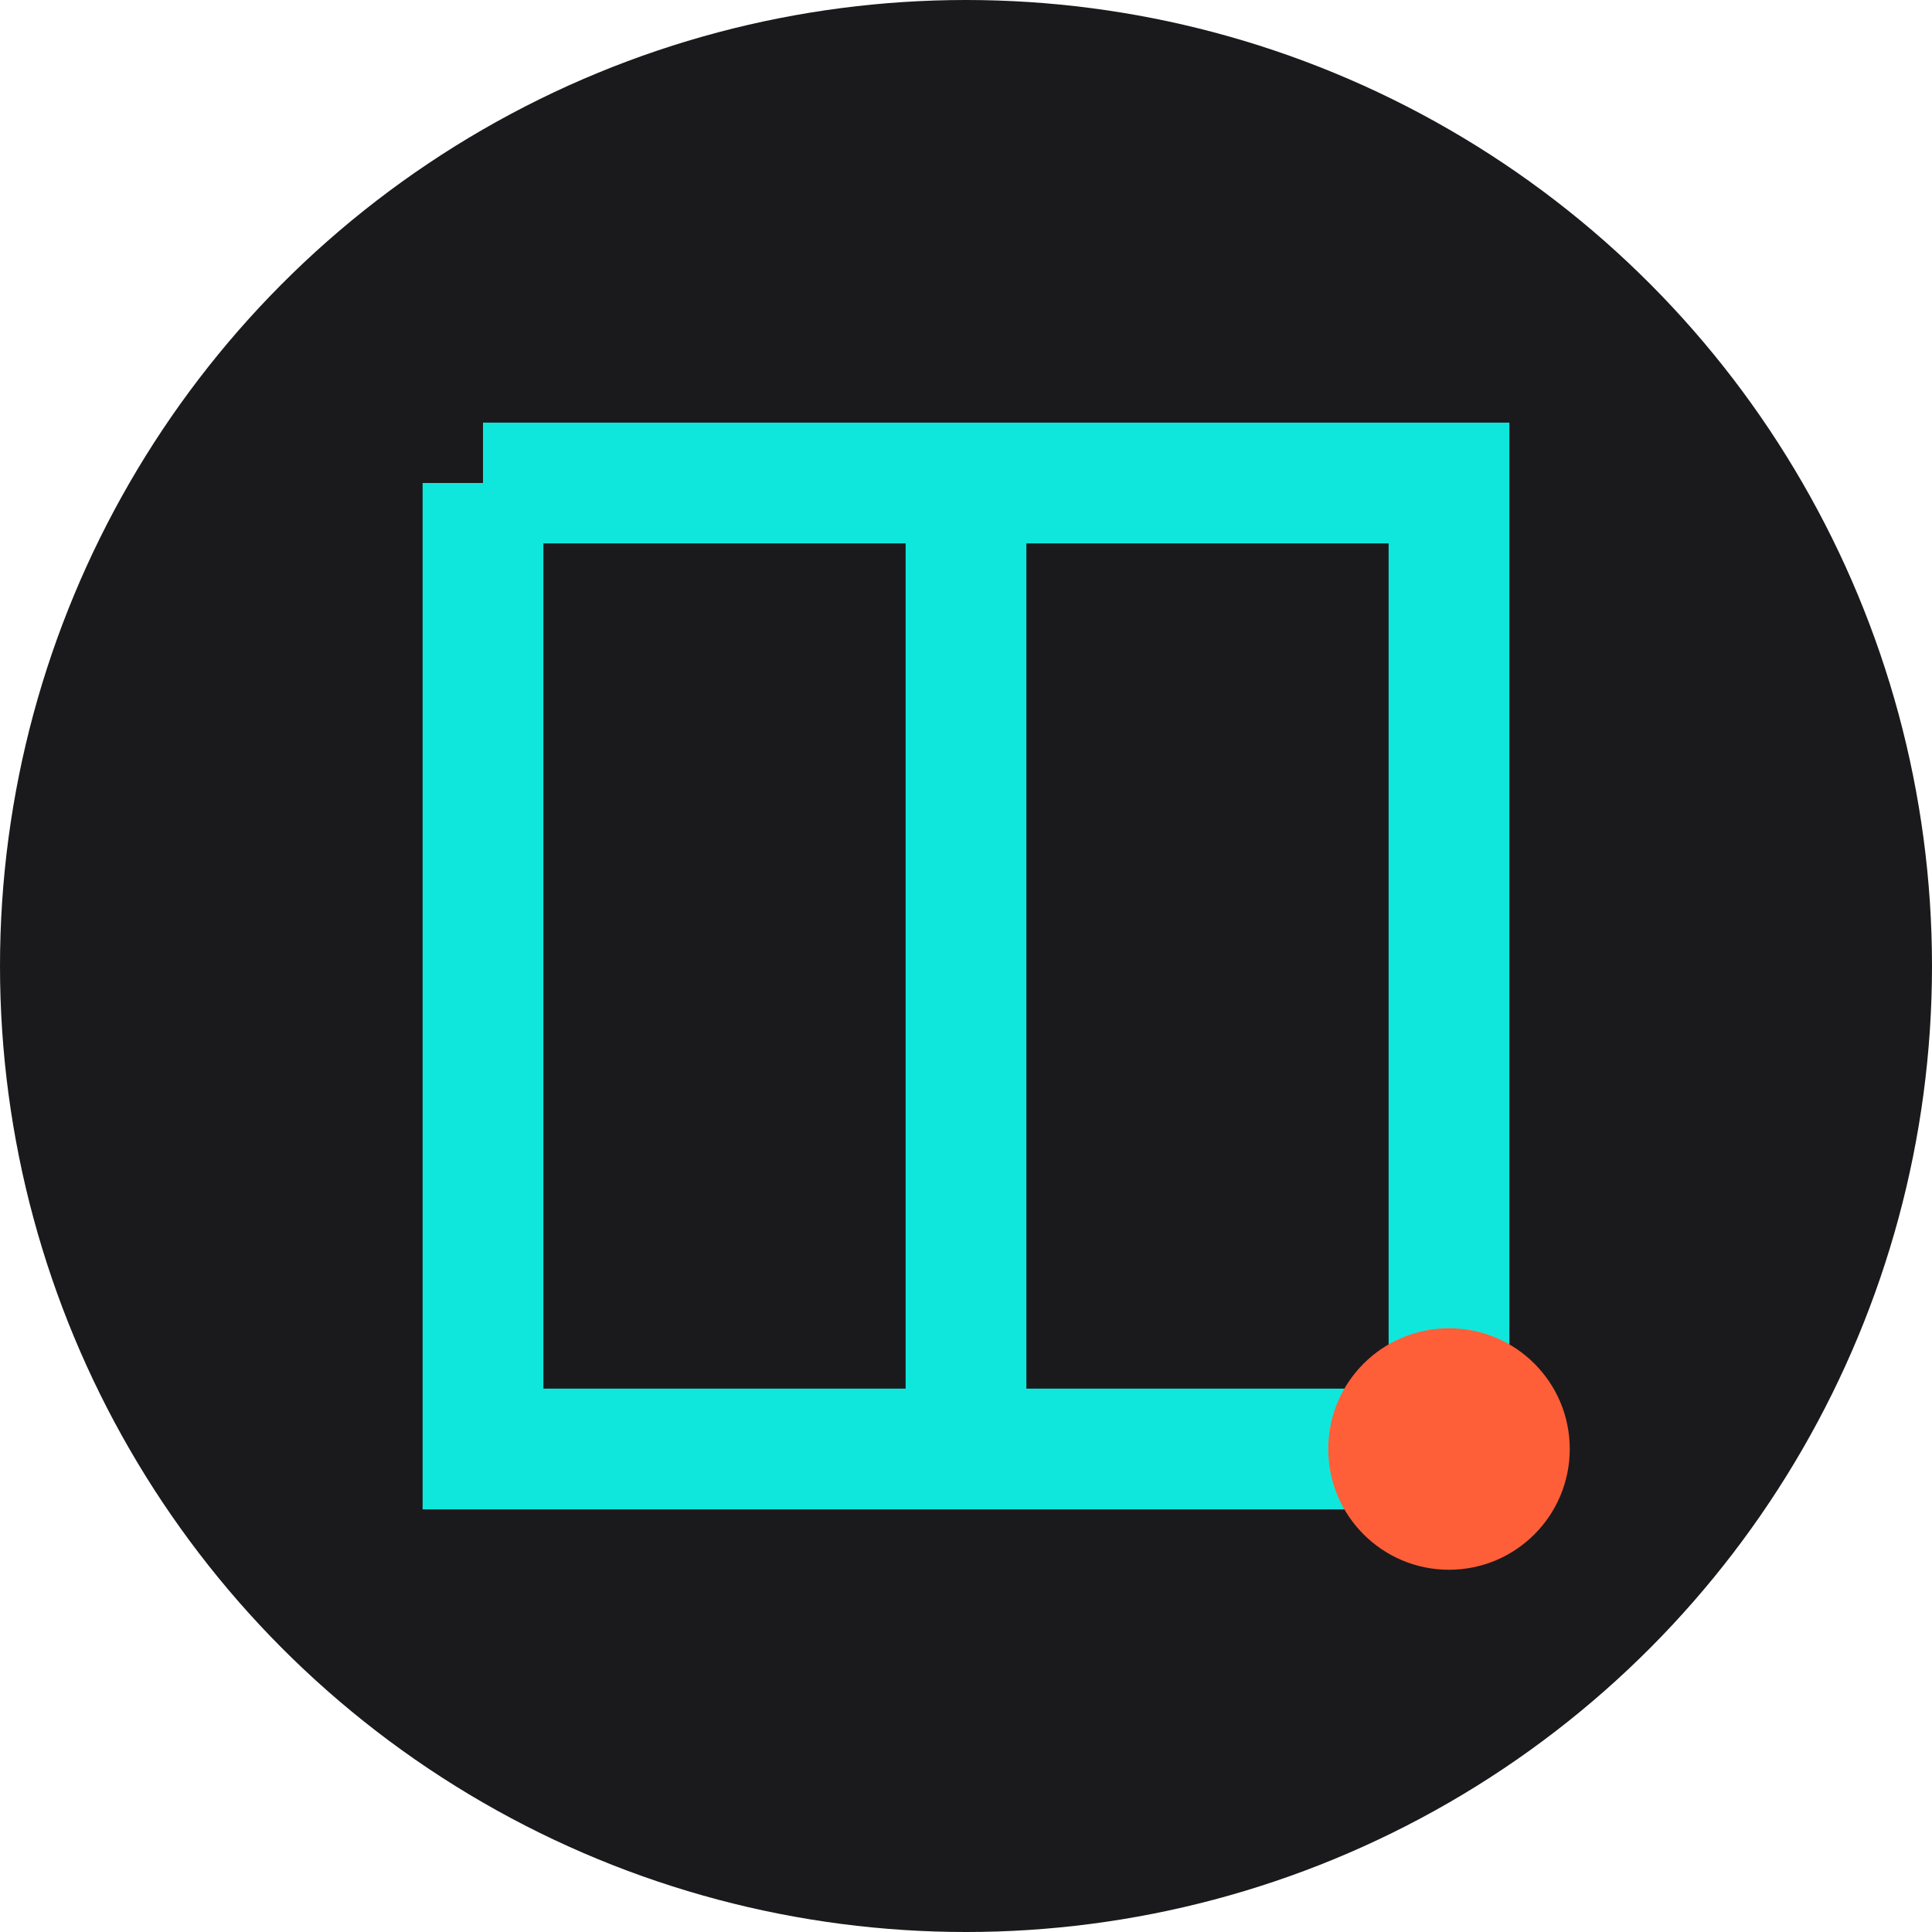
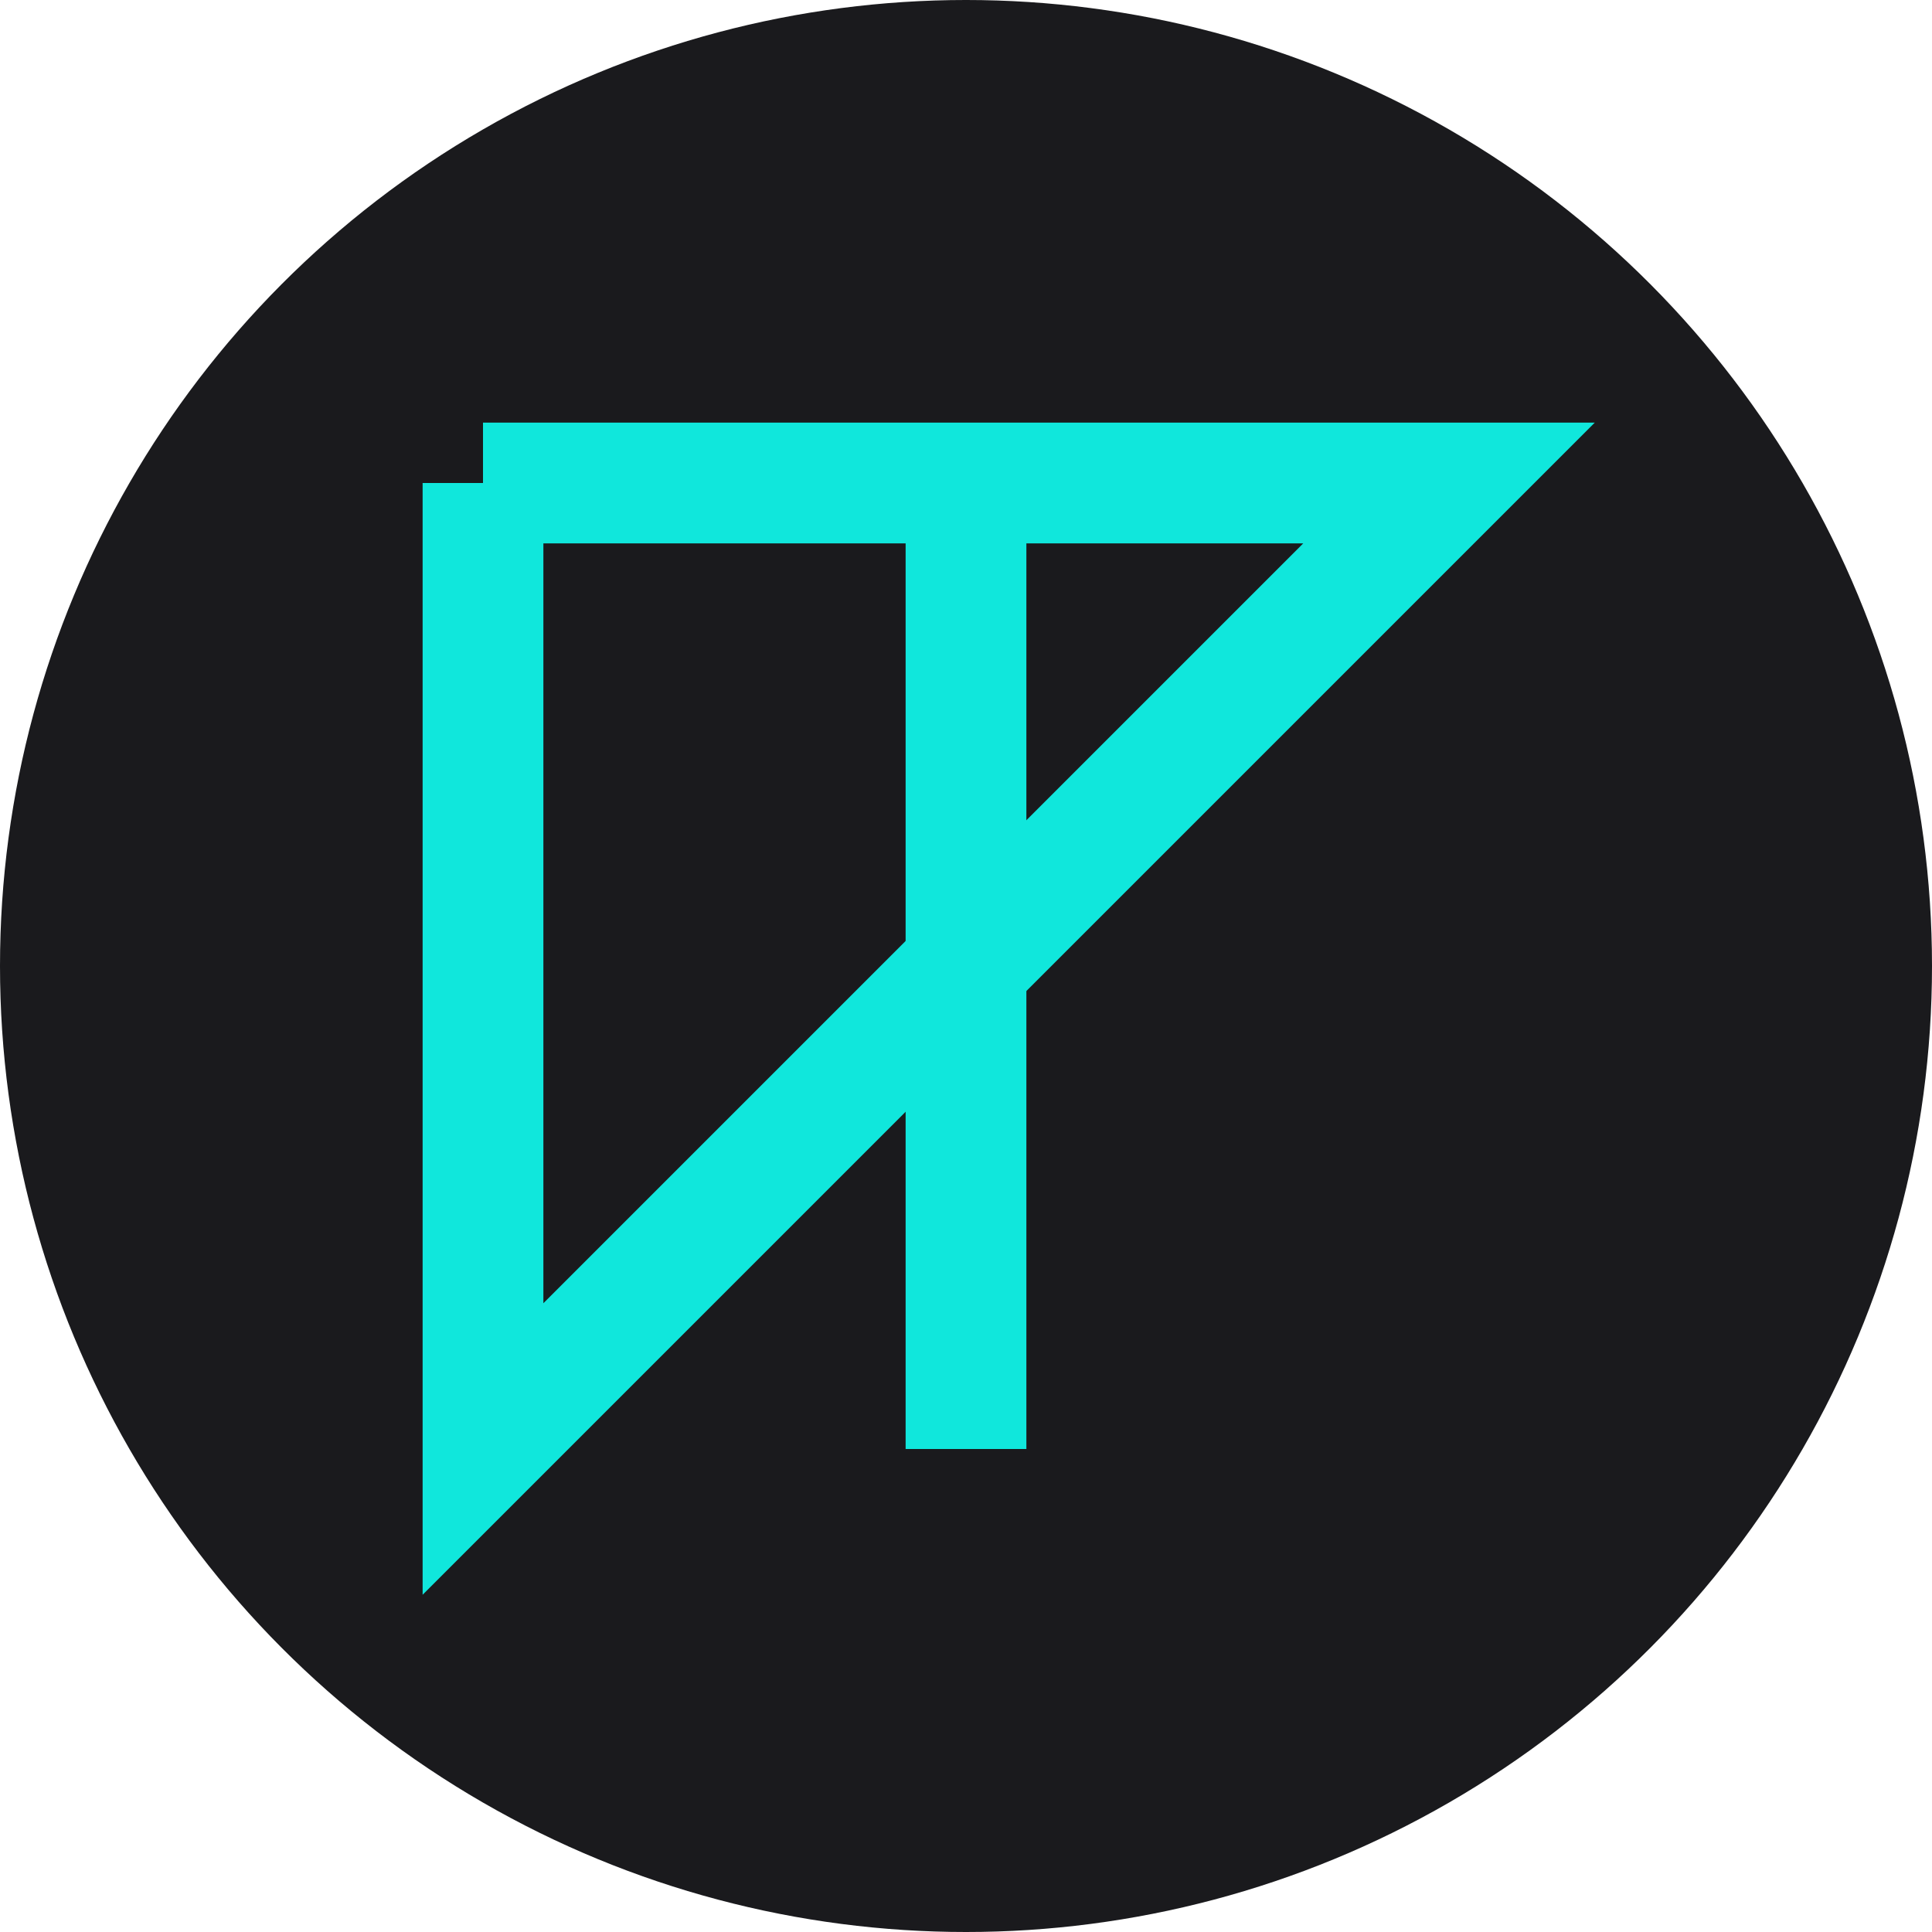
<svg xmlns="http://www.w3.org/2000/svg" width="32" height="32" viewBox="0 0 32 32">
  <circle cx="16" cy="16" r="16" fill="#1A1A1D" />
-   <path d="M8 8 L24 8 L24 24 L8 24 L8 8" fill="none" stroke="#10E7DC" stroke-width="2" />
+   <path d="M8 8 L24 8 L8 24 L8 8" fill="none" stroke="#10E7DC" stroke-width="2" />
  <path d="M16 8 L16 24" fill="none" stroke="#10E7DC" stroke-width="2" />
-   <circle cx="24" cy="24" r="2" fill="#FF5F38" />
</svg>